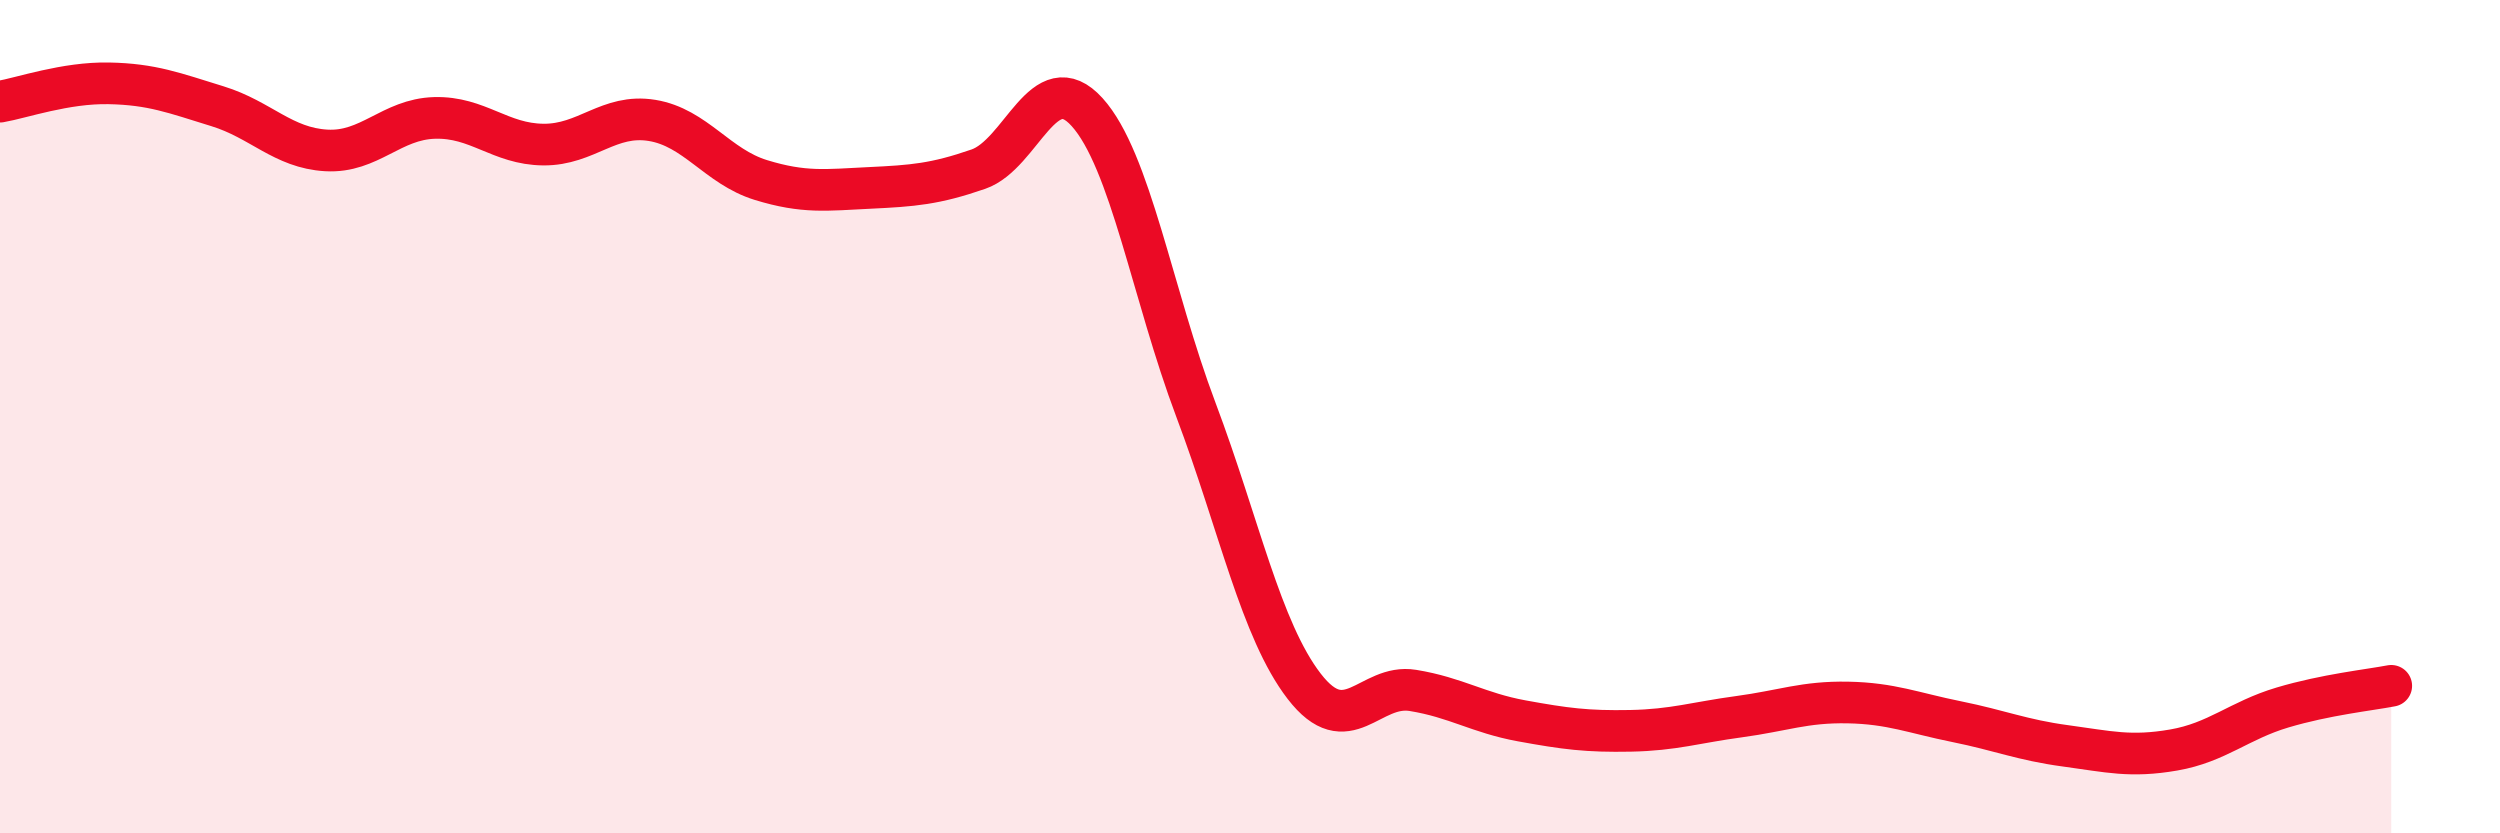
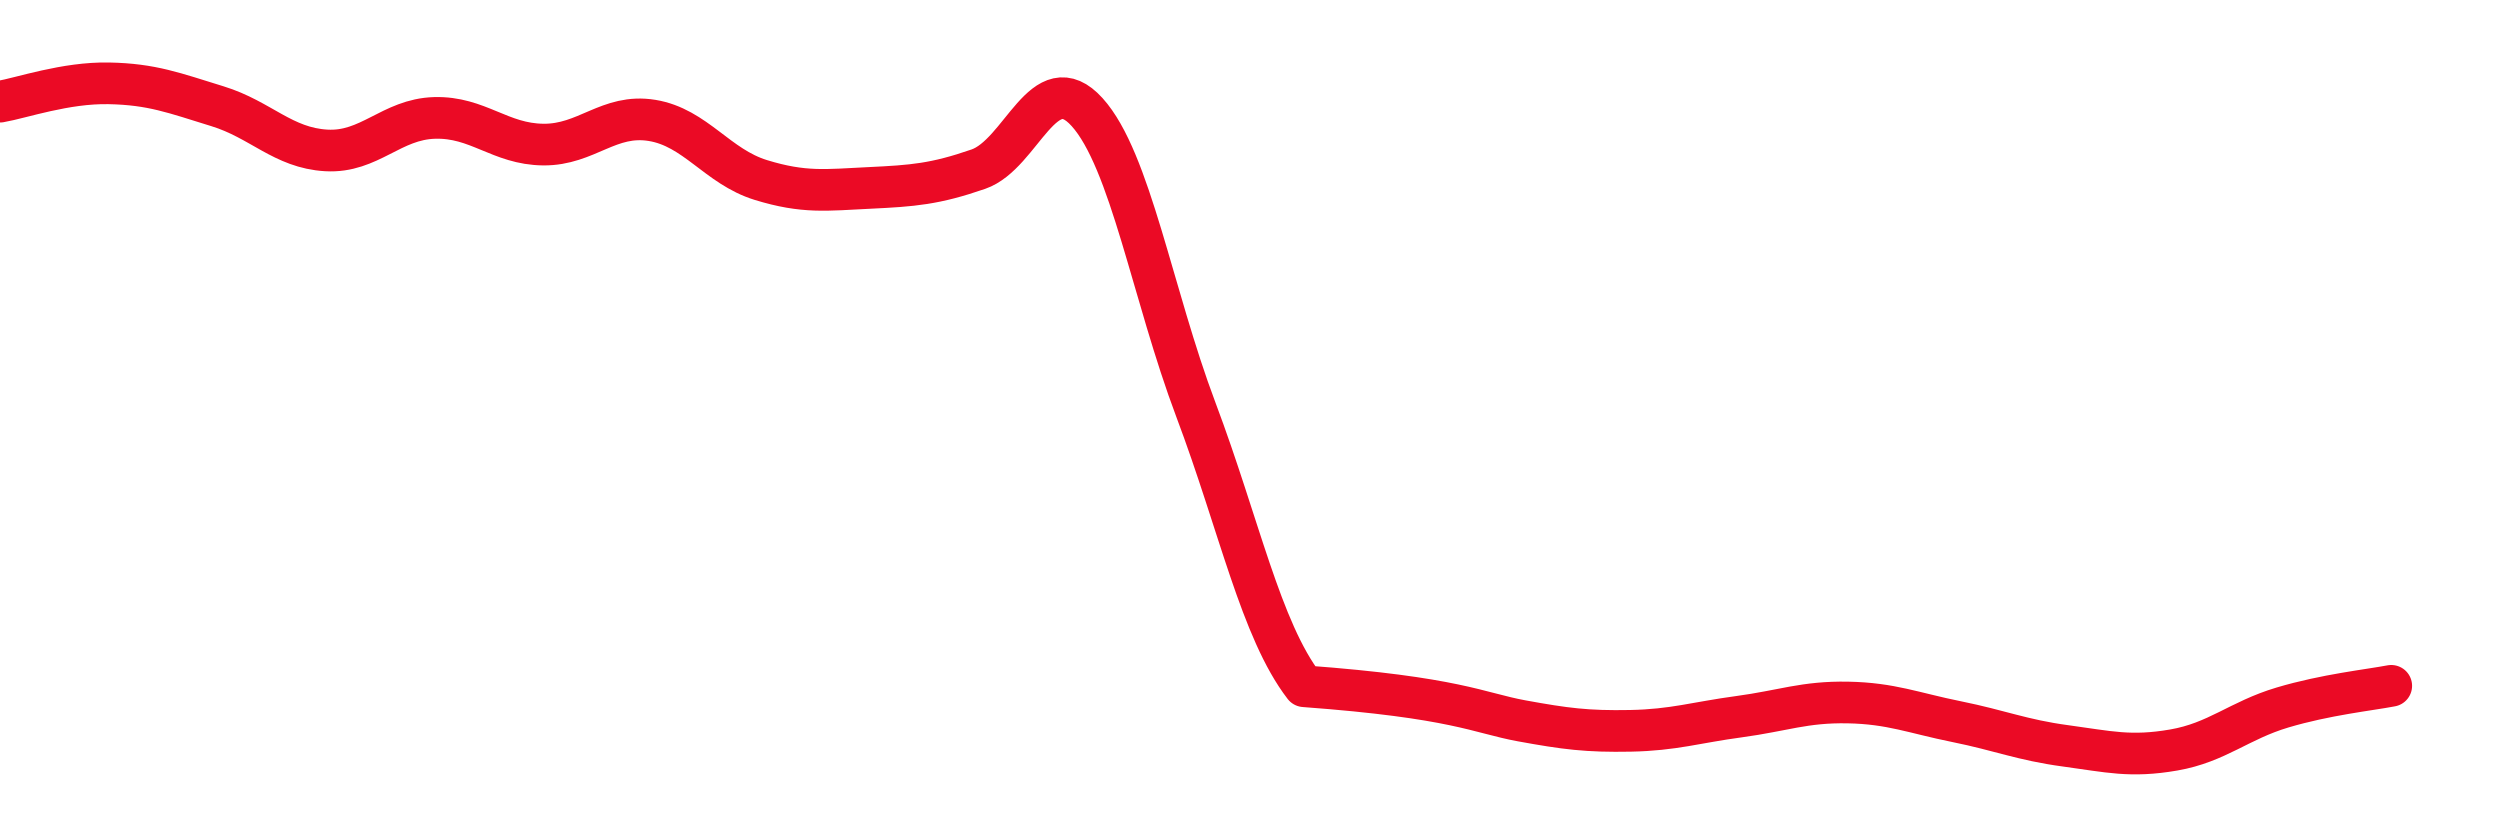
<svg xmlns="http://www.w3.org/2000/svg" width="60" height="20" viewBox="0 0 60 20">
-   <path d="M 0,2.44 C 0.52,2.35 1.57,1.98 2.61,2 C 3.65,2.02 4.18,2.23 5.22,2.55 C 6.26,2.87 6.79,3.55 7.83,3.61 C 8.87,3.67 9.39,2.86 10.43,2.83 C 11.47,2.8 12,3.46 13.04,3.47 C 14.08,3.48 14.61,2.72 15.65,2.89 C 16.69,3.06 17.22,4 18.26,4.32 C 19.3,4.64 19.83,4.56 20.87,4.51 C 21.91,4.46 22.44,4.42 23.48,4.06 C 24.52,3.7 25.05,1.54 26.09,2.69 C 27.13,3.84 27.66,7.07 28.7,9.83 C 29.74,12.59 30.26,15.12 31.3,16.47 C 32.34,17.82 32.87,16.4 33.91,16.57 C 34.95,16.74 35.48,17.11 36.52,17.3 C 37.56,17.49 38.09,17.56 39.13,17.54 C 40.17,17.52 40.7,17.34 41.74,17.2 C 42.78,17.06 43.31,16.84 44.35,16.86 C 45.39,16.88 45.92,17.11 46.96,17.32 C 48,17.53 48.53,17.76 49.57,17.9 C 50.61,18.04 51.13,18.18 52.17,18 C 53.21,17.82 53.74,17.29 54.78,16.98 C 55.82,16.67 56.87,16.56 57.39,16.46L57.39 20L0 20Z" fill="#EB0A25" opacity="0.1" stroke-linecap="round" stroke-linejoin="round" />
-   <path d="M 0,2.44 C 0.52,2.35 1.57,1.98 2.61,2 C 3.65,2.02 4.18,2.23 5.22,2.55 C 6.26,2.87 6.79,3.55 7.83,3.61 C 8.87,3.67 9.39,2.86 10.43,2.83 C 11.47,2.8 12,3.46 13.04,3.47 C 14.08,3.48 14.61,2.72 15.65,2.89 C 16.69,3.06 17.22,4 18.26,4.32 C 19.3,4.64 19.83,4.56 20.87,4.51 C 21.91,4.46 22.44,4.42 23.48,4.06 C 24.52,3.7 25.05,1.54 26.09,2.69 C 27.13,3.84 27.66,7.07 28.7,9.83 C 29.74,12.59 30.26,15.12 31.3,16.47 C 32.34,17.82 32.87,16.4 33.91,16.57 C 34.95,16.74 35.48,17.11 36.52,17.3 C 37.56,17.49 38.09,17.56 39.13,17.54 C 40.17,17.52 40.7,17.34 41.74,17.2 C 42.78,17.06 43.31,16.84 44.35,16.86 C 45.39,16.88 45.92,17.11 46.96,17.32 C 48,17.53 48.53,17.76 49.57,17.9 C 50.61,18.04 51.13,18.18 52.17,18 C 53.21,17.82 53.74,17.29 54.78,16.98 C 55.82,16.67 56.87,16.56 57.39,16.46" stroke="#EB0A25" stroke-width="1" fill="none" stroke-linecap="round" stroke-linejoin="round" />
+   <path d="M 0,2.44 C 0.52,2.35 1.57,1.98 2.61,2 C 3.65,2.02 4.18,2.23 5.22,2.55 C 6.26,2.87 6.79,3.55 7.83,3.61 C 8.87,3.67 9.39,2.86 10.43,2.83 C 11.47,2.8 12,3.46 13.04,3.47 C 14.08,3.48 14.61,2.72 15.65,2.89 C 16.69,3.06 17.22,4 18.26,4.32 C 19.3,4.64 19.83,4.56 20.87,4.51 C 21.91,4.46 22.44,4.42 23.48,4.06 C 24.52,3.7 25.05,1.54 26.09,2.69 C 27.13,3.84 27.66,7.07 28.7,9.83 C 29.74,12.59 30.26,15.12 31.3,16.47 C 34.95,16.74 35.48,17.11 36.52,17.3 C 37.56,17.49 38.09,17.56 39.13,17.54 C 40.17,17.52 40.7,17.34 41.74,17.2 C 42.78,17.06 43.31,16.84 44.35,16.86 C 45.39,16.88 45.92,17.11 46.96,17.32 C 48,17.53 48.53,17.76 49.57,17.9 C 50.61,18.04 51.13,18.18 52.17,18 C 53.21,17.82 53.74,17.29 54.78,16.98 C 55.82,16.67 56.87,16.56 57.39,16.46" stroke="#EB0A25" stroke-width="1" fill="none" stroke-linecap="round" stroke-linejoin="round" />
</svg>